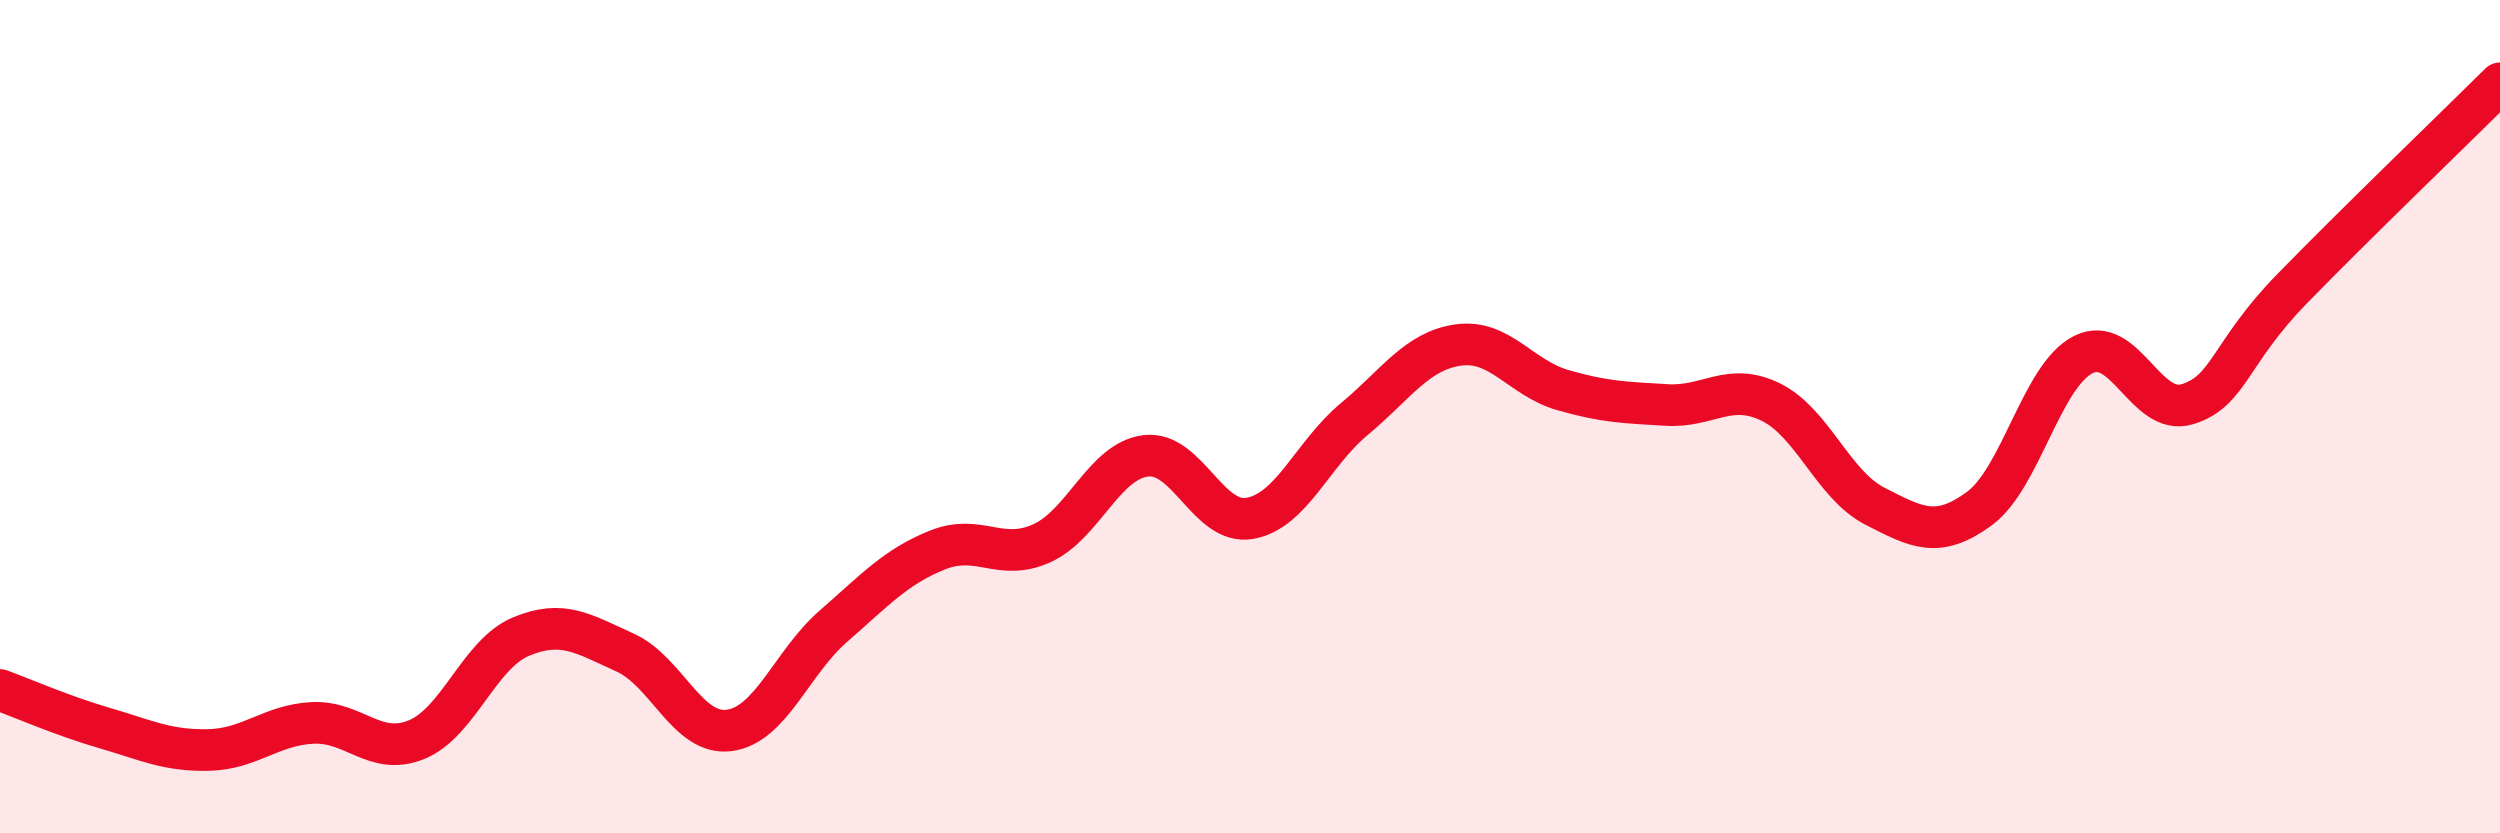
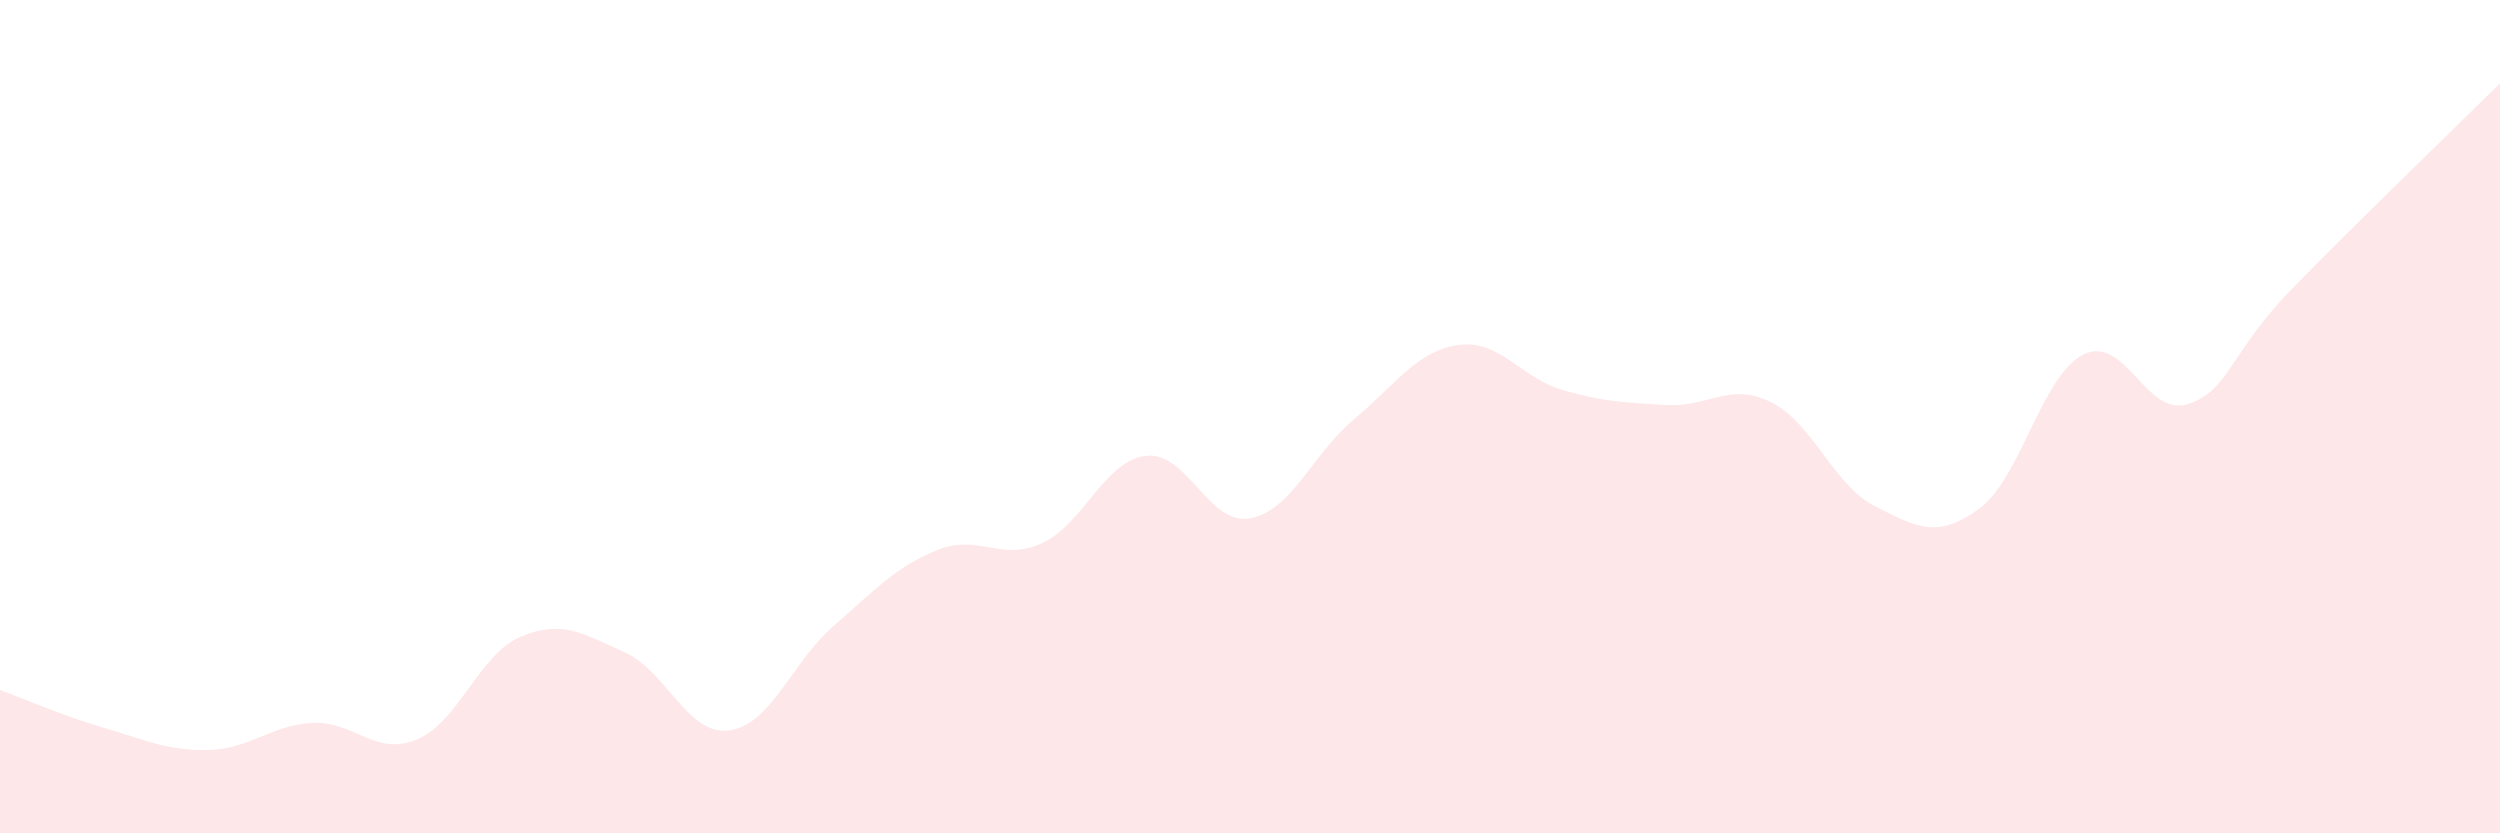
<svg xmlns="http://www.w3.org/2000/svg" width="60" height="20" viewBox="0 0 60 20">
  <path d="M 0,16.56 C 0.5,16.74 1.5,17.18 2.5,17.47 C 3.5,17.76 4,18.02 5,18 C 6,17.98 6.5,17.4 7.5,17.35 C 8.5,17.3 9,18.16 10,17.75 C 11,17.34 11.5,15.7 12.5,15.28 C 13.5,14.86 14,15.21 15,15.66 C 16,16.11 16.5,17.66 17.5,17.53 C 18.5,17.4 19,15.9 20,15.03 C 21,14.16 21.5,13.6 22.5,13.2 C 23.5,12.8 24,13.49 25,13.04 C 26,12.59 26.5,11.06 27.5,10.94 C 28.5,10.82 29,12.62 30,12.44 C 31,12.26 31.5,10.89 32.5,10.06 C 33.5,9.23 34,8.42 35,8.28 C 36,8.14 36.5,9.07 37.5,9.36 C 38.5,9.65 39,9.66 40,9.72 C 41,9.78 41.5,9.16 42.5,9.65 C 43.5,10.14 44,11.64 45,12.15 C 46,12.66 46.5,12.94 47.5,12.21 C 48.5,11.48 49,9.01 50,8.51 C 51,8.01 51.5,10.01 52.5,9.7 C 53.5,9.39 53.5,8.48 55,6.94 C 56.5,5.4 59,2.99 60,2L60 20L0 20Z" fill="#EB0A25" opacity="0.1" stroke-linecap="round" stroke-linejoin="round" />
-   <path d="M 0,16.56 C 0.5,16.74 1.5,17.18 2.5,17.47 C 3.5,17.76 4,18.02 5,18 C 6,17.98 6.5,17.4 7.5,17.35 C 8.5,17.3 9,18.16 10,17.75 C 11,17.34 11.5,15.7 12.5,15.28 C 13.5,14.86 14,15.21 15,15.66 C 16,16.11 16.5,17.66 17.5,17.53 C 18.5,17.4 19,15.9 20,15.03 C 21,14.16 21.5,13.6 22.5,13.2 C 23.5,12.8 24,13.49 25,13.04 C 26,12.59 26.5,11.06 27.5,10.94 C 28.5,10.82 29,12.62 30,12.44 C 31,12.26 31.5,10.89 32.5,10.06 C 33.5,9.23 34,8.42 35,8.28 C 36,8.14 36.5,9.07 37.5,9.36 C 38.5,9.65 39,9.66 40,9.72 C 41,9.78 41.5,9.16 42.5,9.65 C 43.5,10.14 44,11.64 45,12.15 C 46,12.66 46.5,12.94 47.5,12.21 C 48.5,11.48 49,9.01 50,8.51 C 51,8.01 51.5,10.01 52.5,9.7 C 53.5,9.39 53.5,8.48 55,6.94 C 56.5,5.4 59,2.99 60,2" stroke="#EB0A25" stroke-width="1" fill="none" stroke-linecap="round" stroke-linejoin="round" />
</svg>